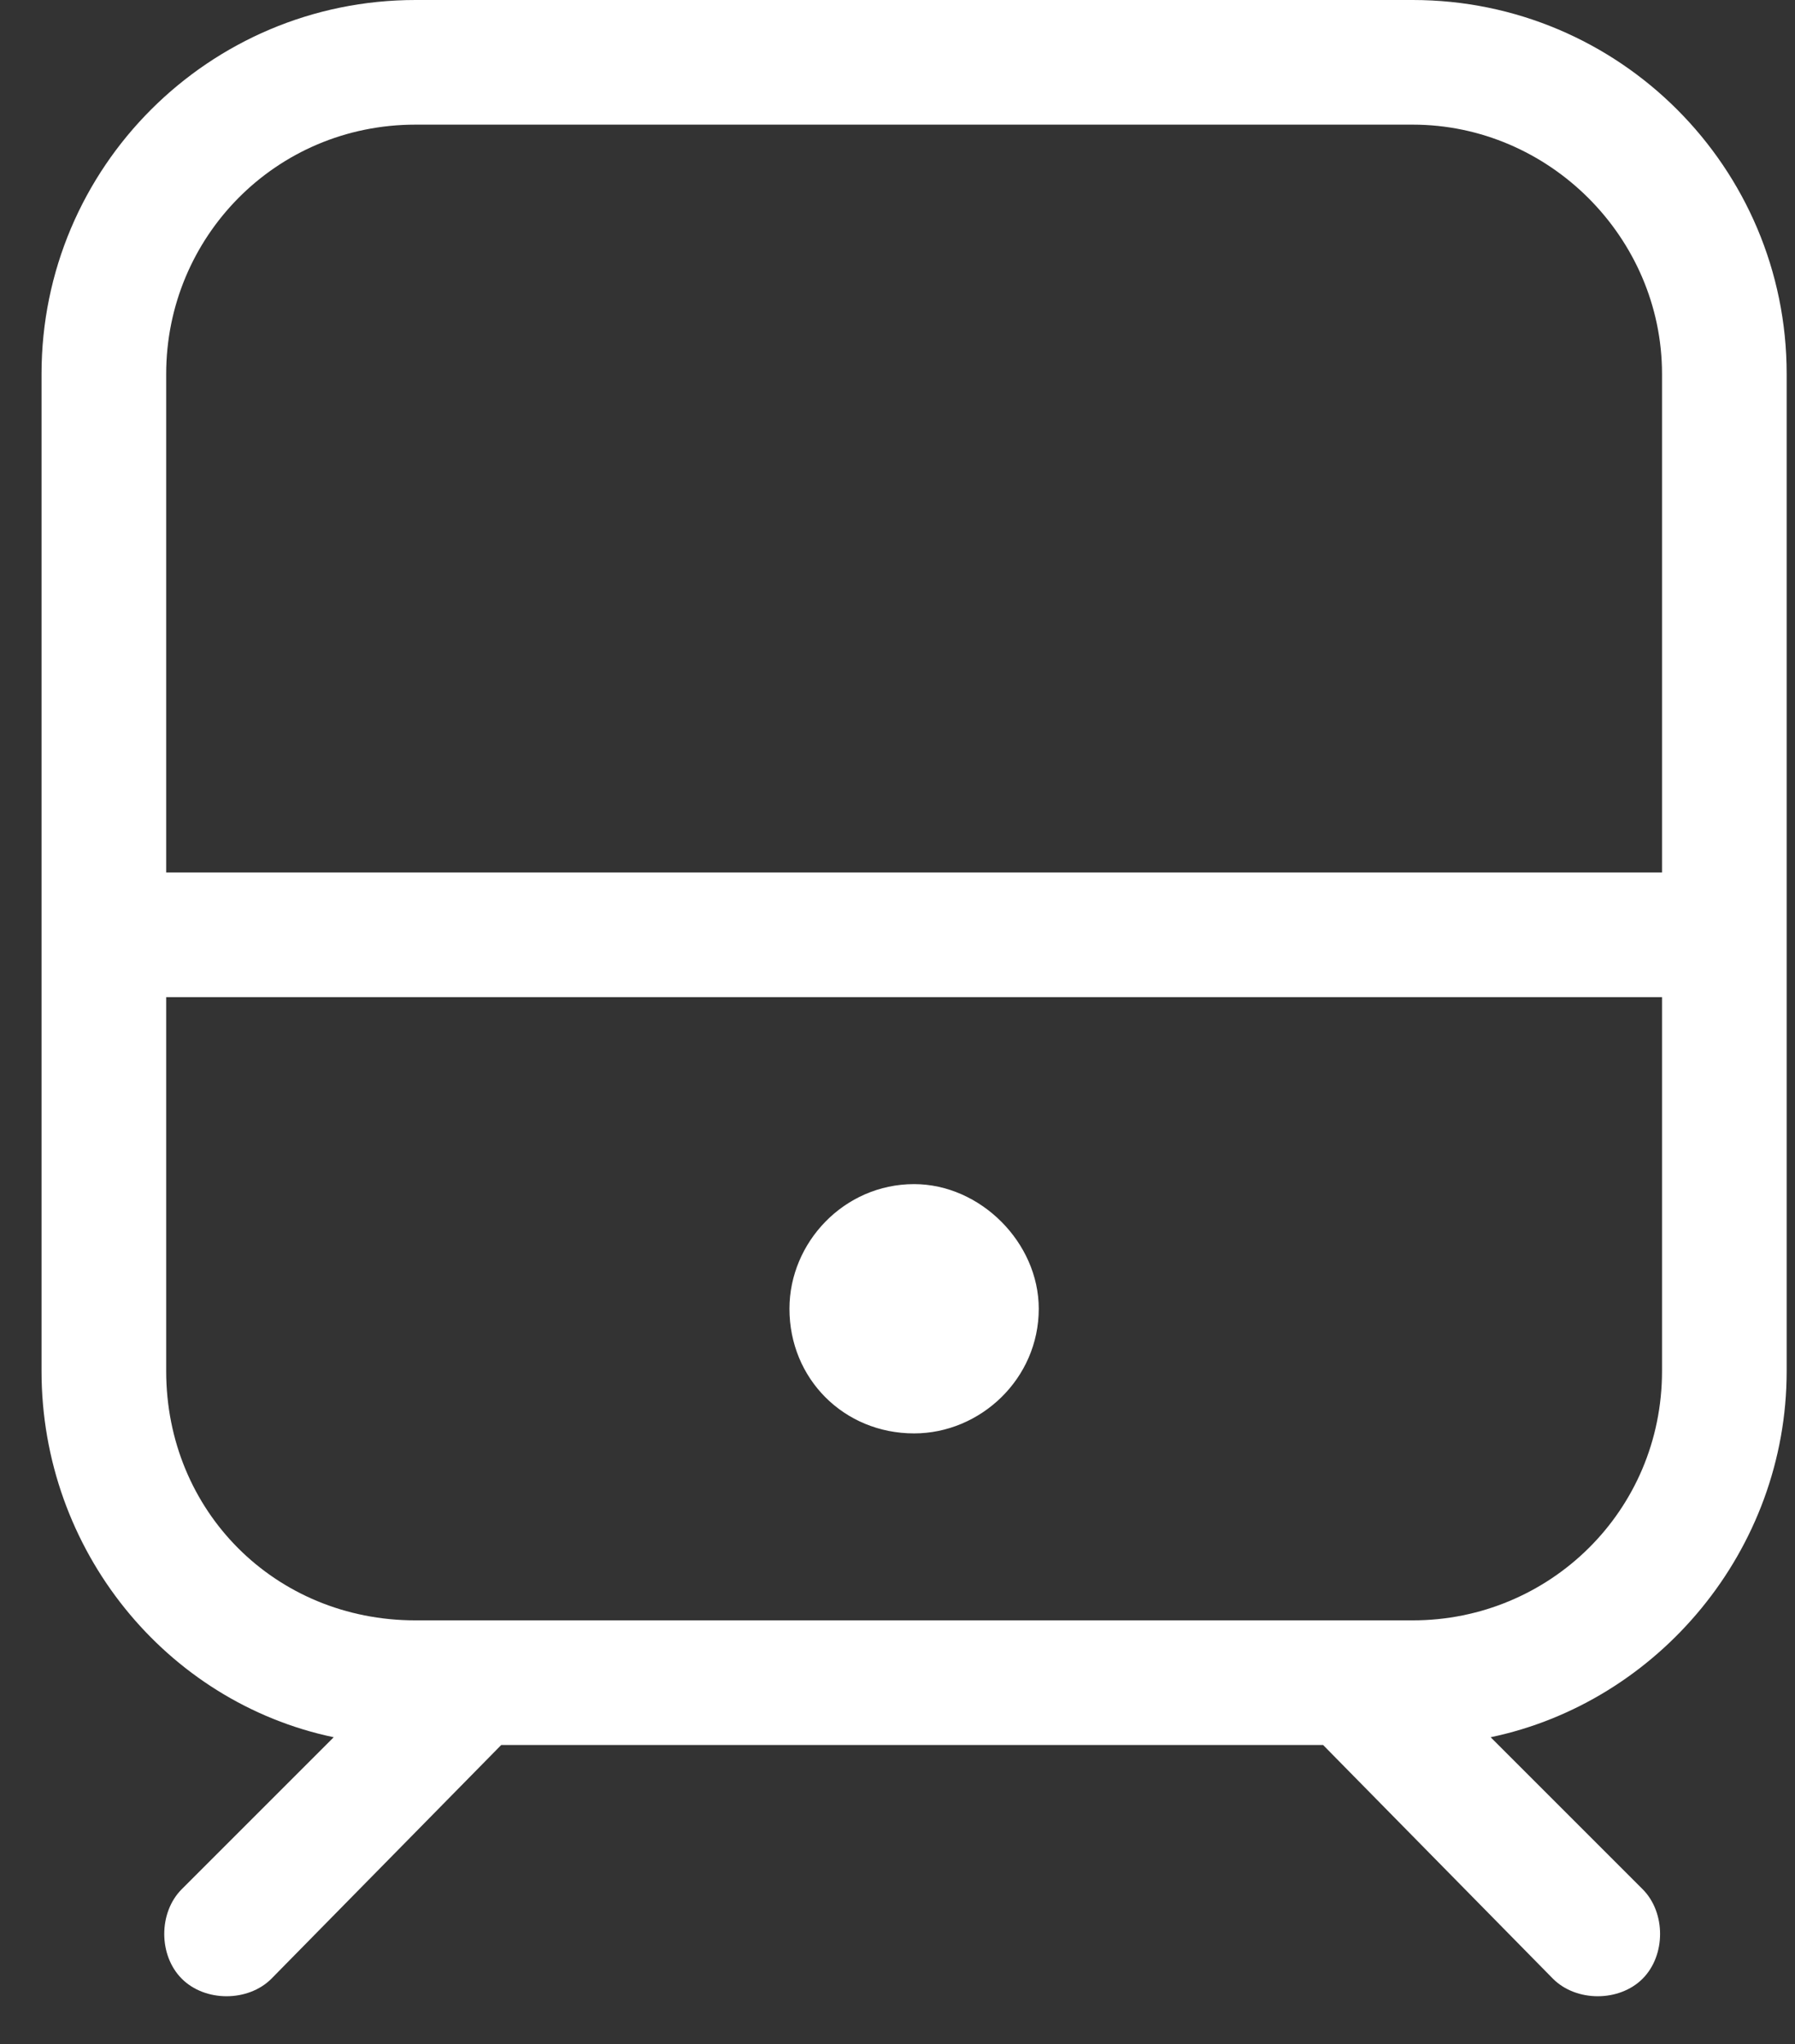
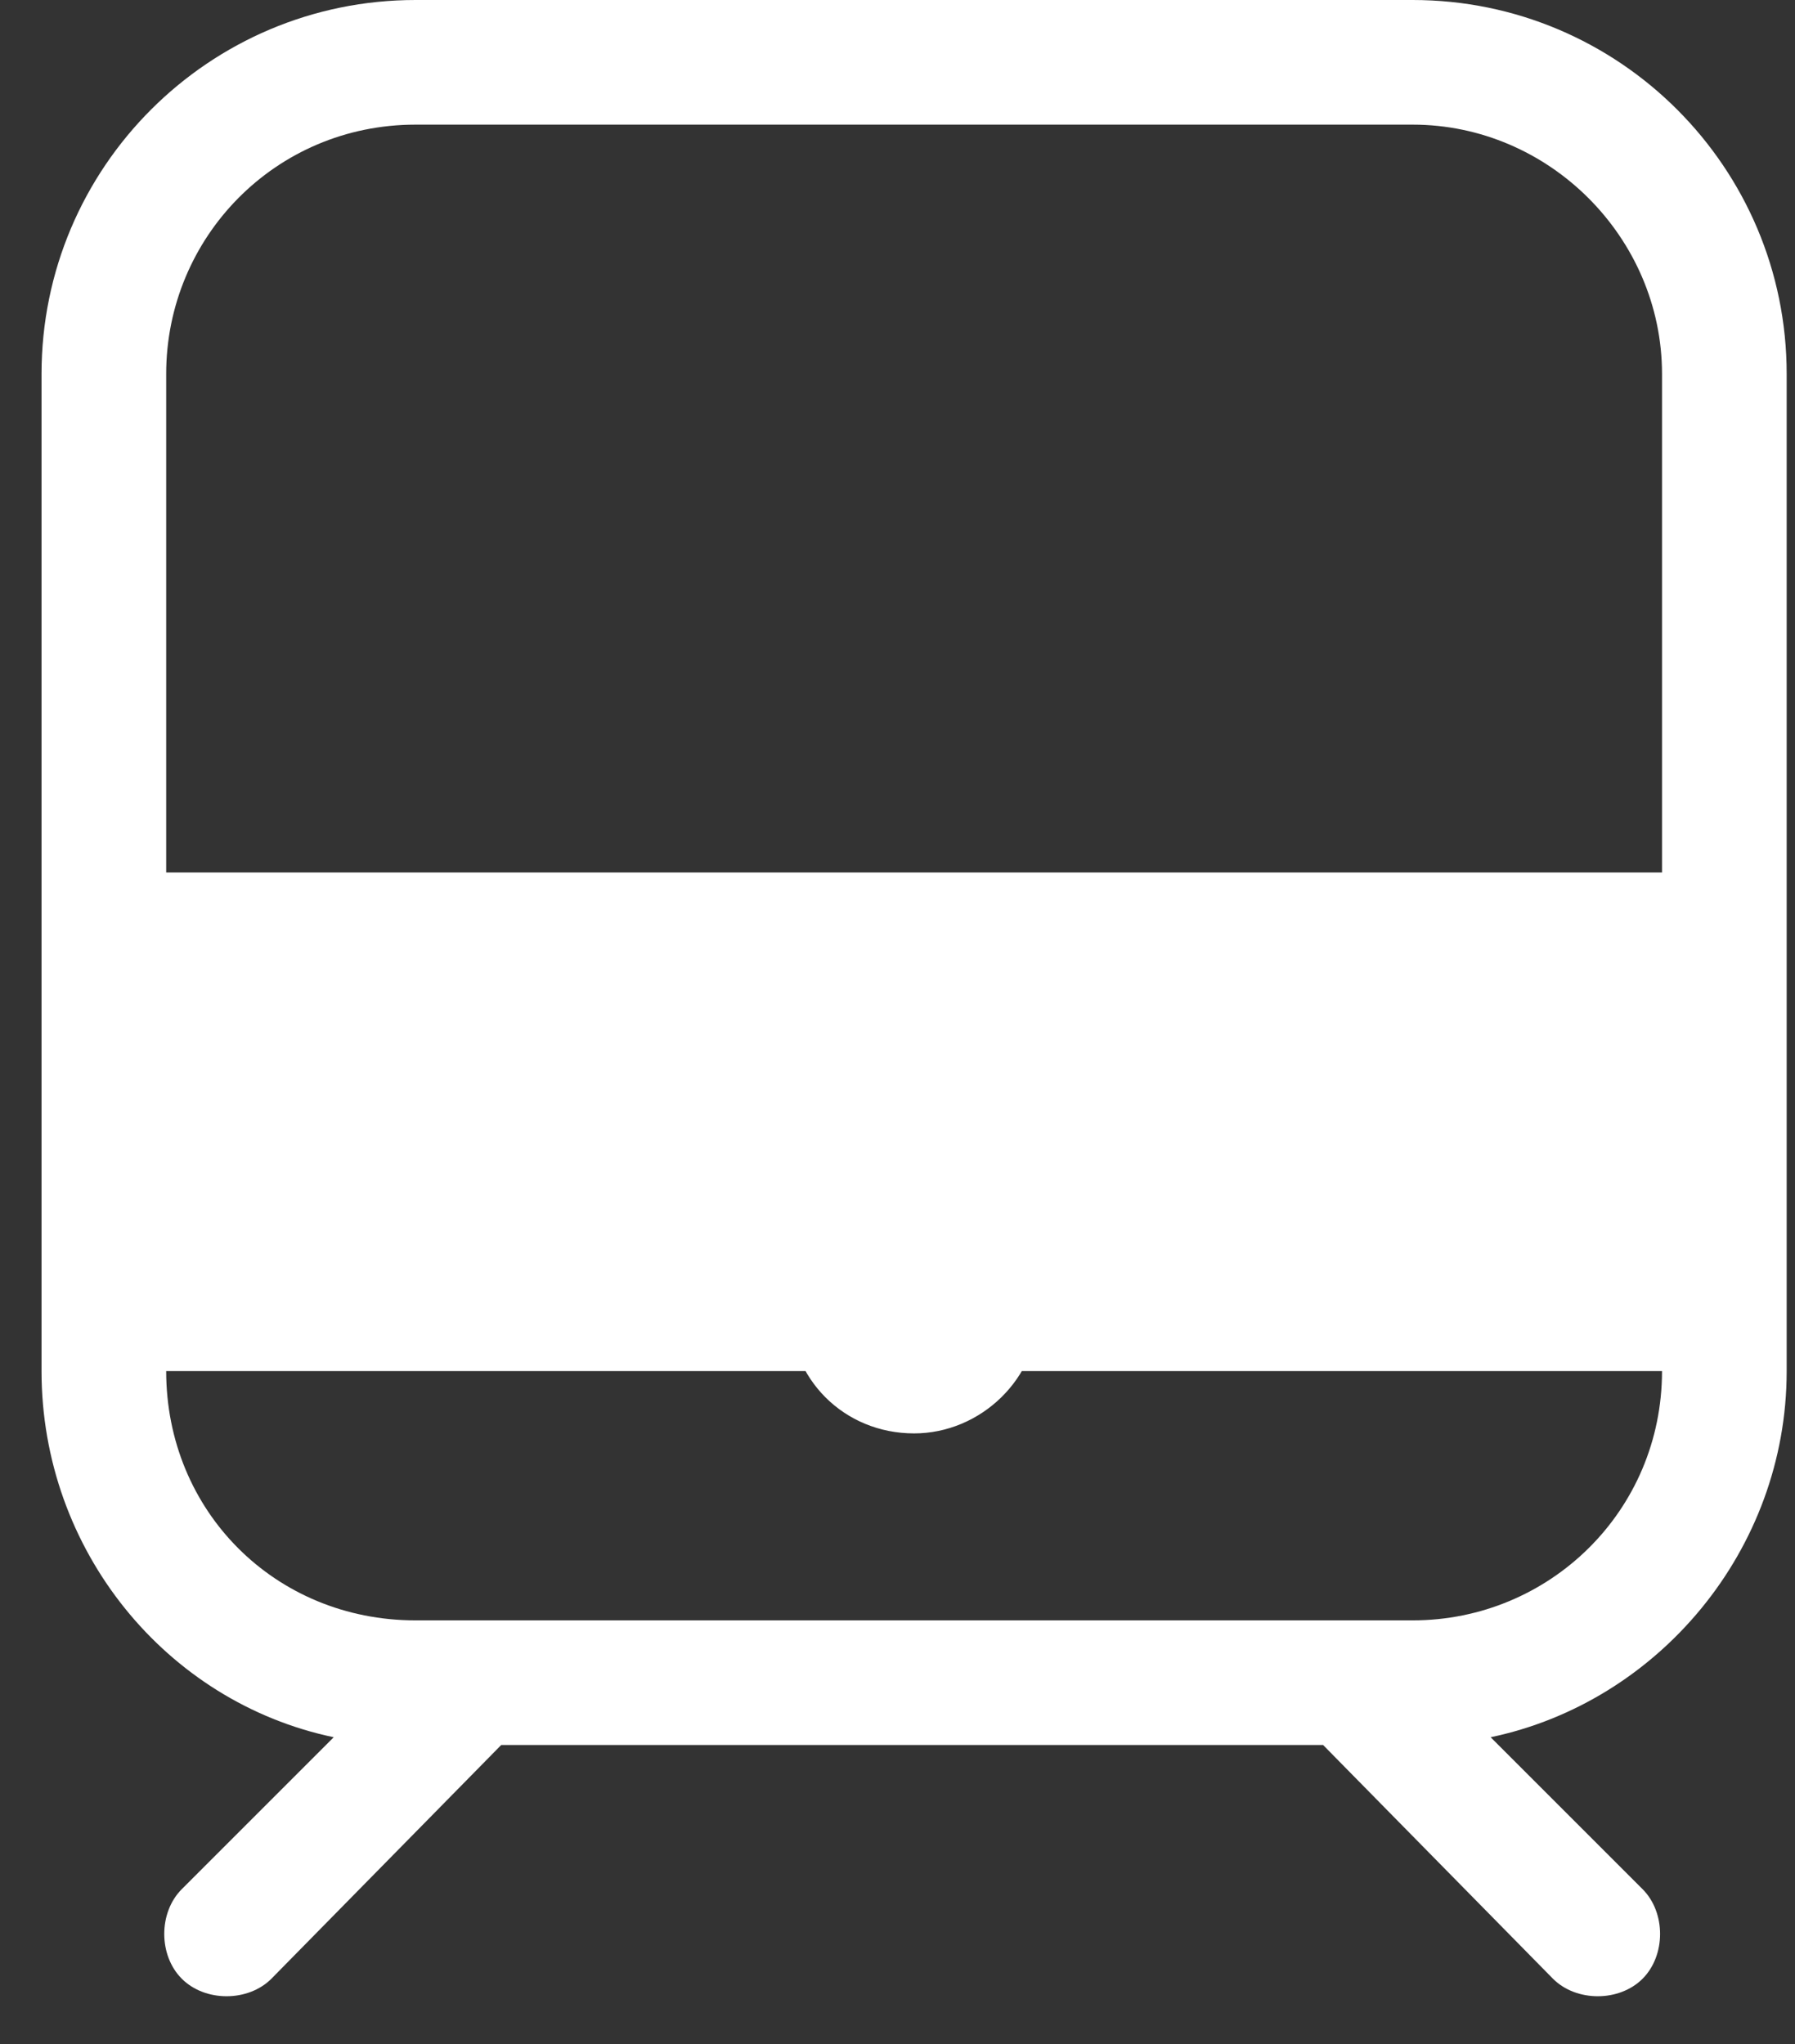
<svg xmlns="http://www.w3.org/2000/svg" width="36" height="41" viewBox="0 0 36 41" fill="none">
  <rect x="0" y="0" width="36" height="41" fill="#333333" stroke="none" />
-   <path d="M28.333 2.5H8.333C5.521 2.5 3.333 4.766 3.333 7.5V17.5H33.333V7.5C33.333 4.766 31.068 2.5 28.333 2.5ZM3.333 27.5C3.333 30.312 5.521 32.5 8.333 32.5H28.333C31.068 32.5 33.333 30.312 33.333 27.5V20H3.333V27.5ZM8.333 0H28.333C32.474 0 35.833 3.359 35.833 7.5V27.5C35.833 31.094 33.255 34.141 29.896 34.844L32.943 37.891C33.411 38.359 33.411 39.219 32.943 39.688C32.474 40.156 31.614 40.156 31.146 39.688L26.536 35H10.052L5.443 39.688C4.974 40.156 4.114 40.156 3.646 39.688C3.177 39.219 3.177 38.359 3.646 37.891L6.693 34.844C3.333 34.141 0.833 31.094 0.833 27.5V7.5C0.833 3.359 4.193 0 8.333 0ZM18.333 28.75C16.927 28.75 15.833 27.656 15.833 26.25C15.833 24.922 16.927 23.75 18.333 23.75C19.661 23.75 20.833 24.922 20.833 26.25C20.833 27.656 19.661 28.75 18.333 28.75Z" fill="white" />
+   <path d="M28.333 2.5H8.333C5.521 2.5 3.333 4.766 3.333 7.5V17.5H33.333V7.5C33.333 4.766 31.068 2.5 28.333 2.5ZM3.333 27.5C3.333 30.312 5.521 32.5 8.333 32.5H28.333C31.068 32.5 33.333 30.312 33.333 27.5H3.333V27.5ZM8.333 0H28.333C32.474 0 35.833 3.359 35.833 7.5V27.5C35.833 31.094 33.255 34.141 29.896 34.844L32.943 37.891C33.411 38.359 33.411 39.219 32.943 39.688C32.474 40.156 31.614 40.156 31.146 39.688L26.536 35H10.052L5.443 39.688C4.974 40.156 4.114 40.156 3.646 39.688C3.177 39.219 3.177 38.359 3.646 37.891L6.693 34.844C3.333 34.141 0.833 31.094 0.833 27.5V7.5C0.833 3.359 4.193 0 8.333 0ZM18.333 28.75C16.927 28.75 15.833 27.656 15.833 26.25C15.833 24.922 16.927 23.75 18.333 23.75C19.661 23.75 20.833 24.922 20.833 26.25C20.833 27.656 19.661 28.75 18.333 28.75Z" fill="white" />
</svg>